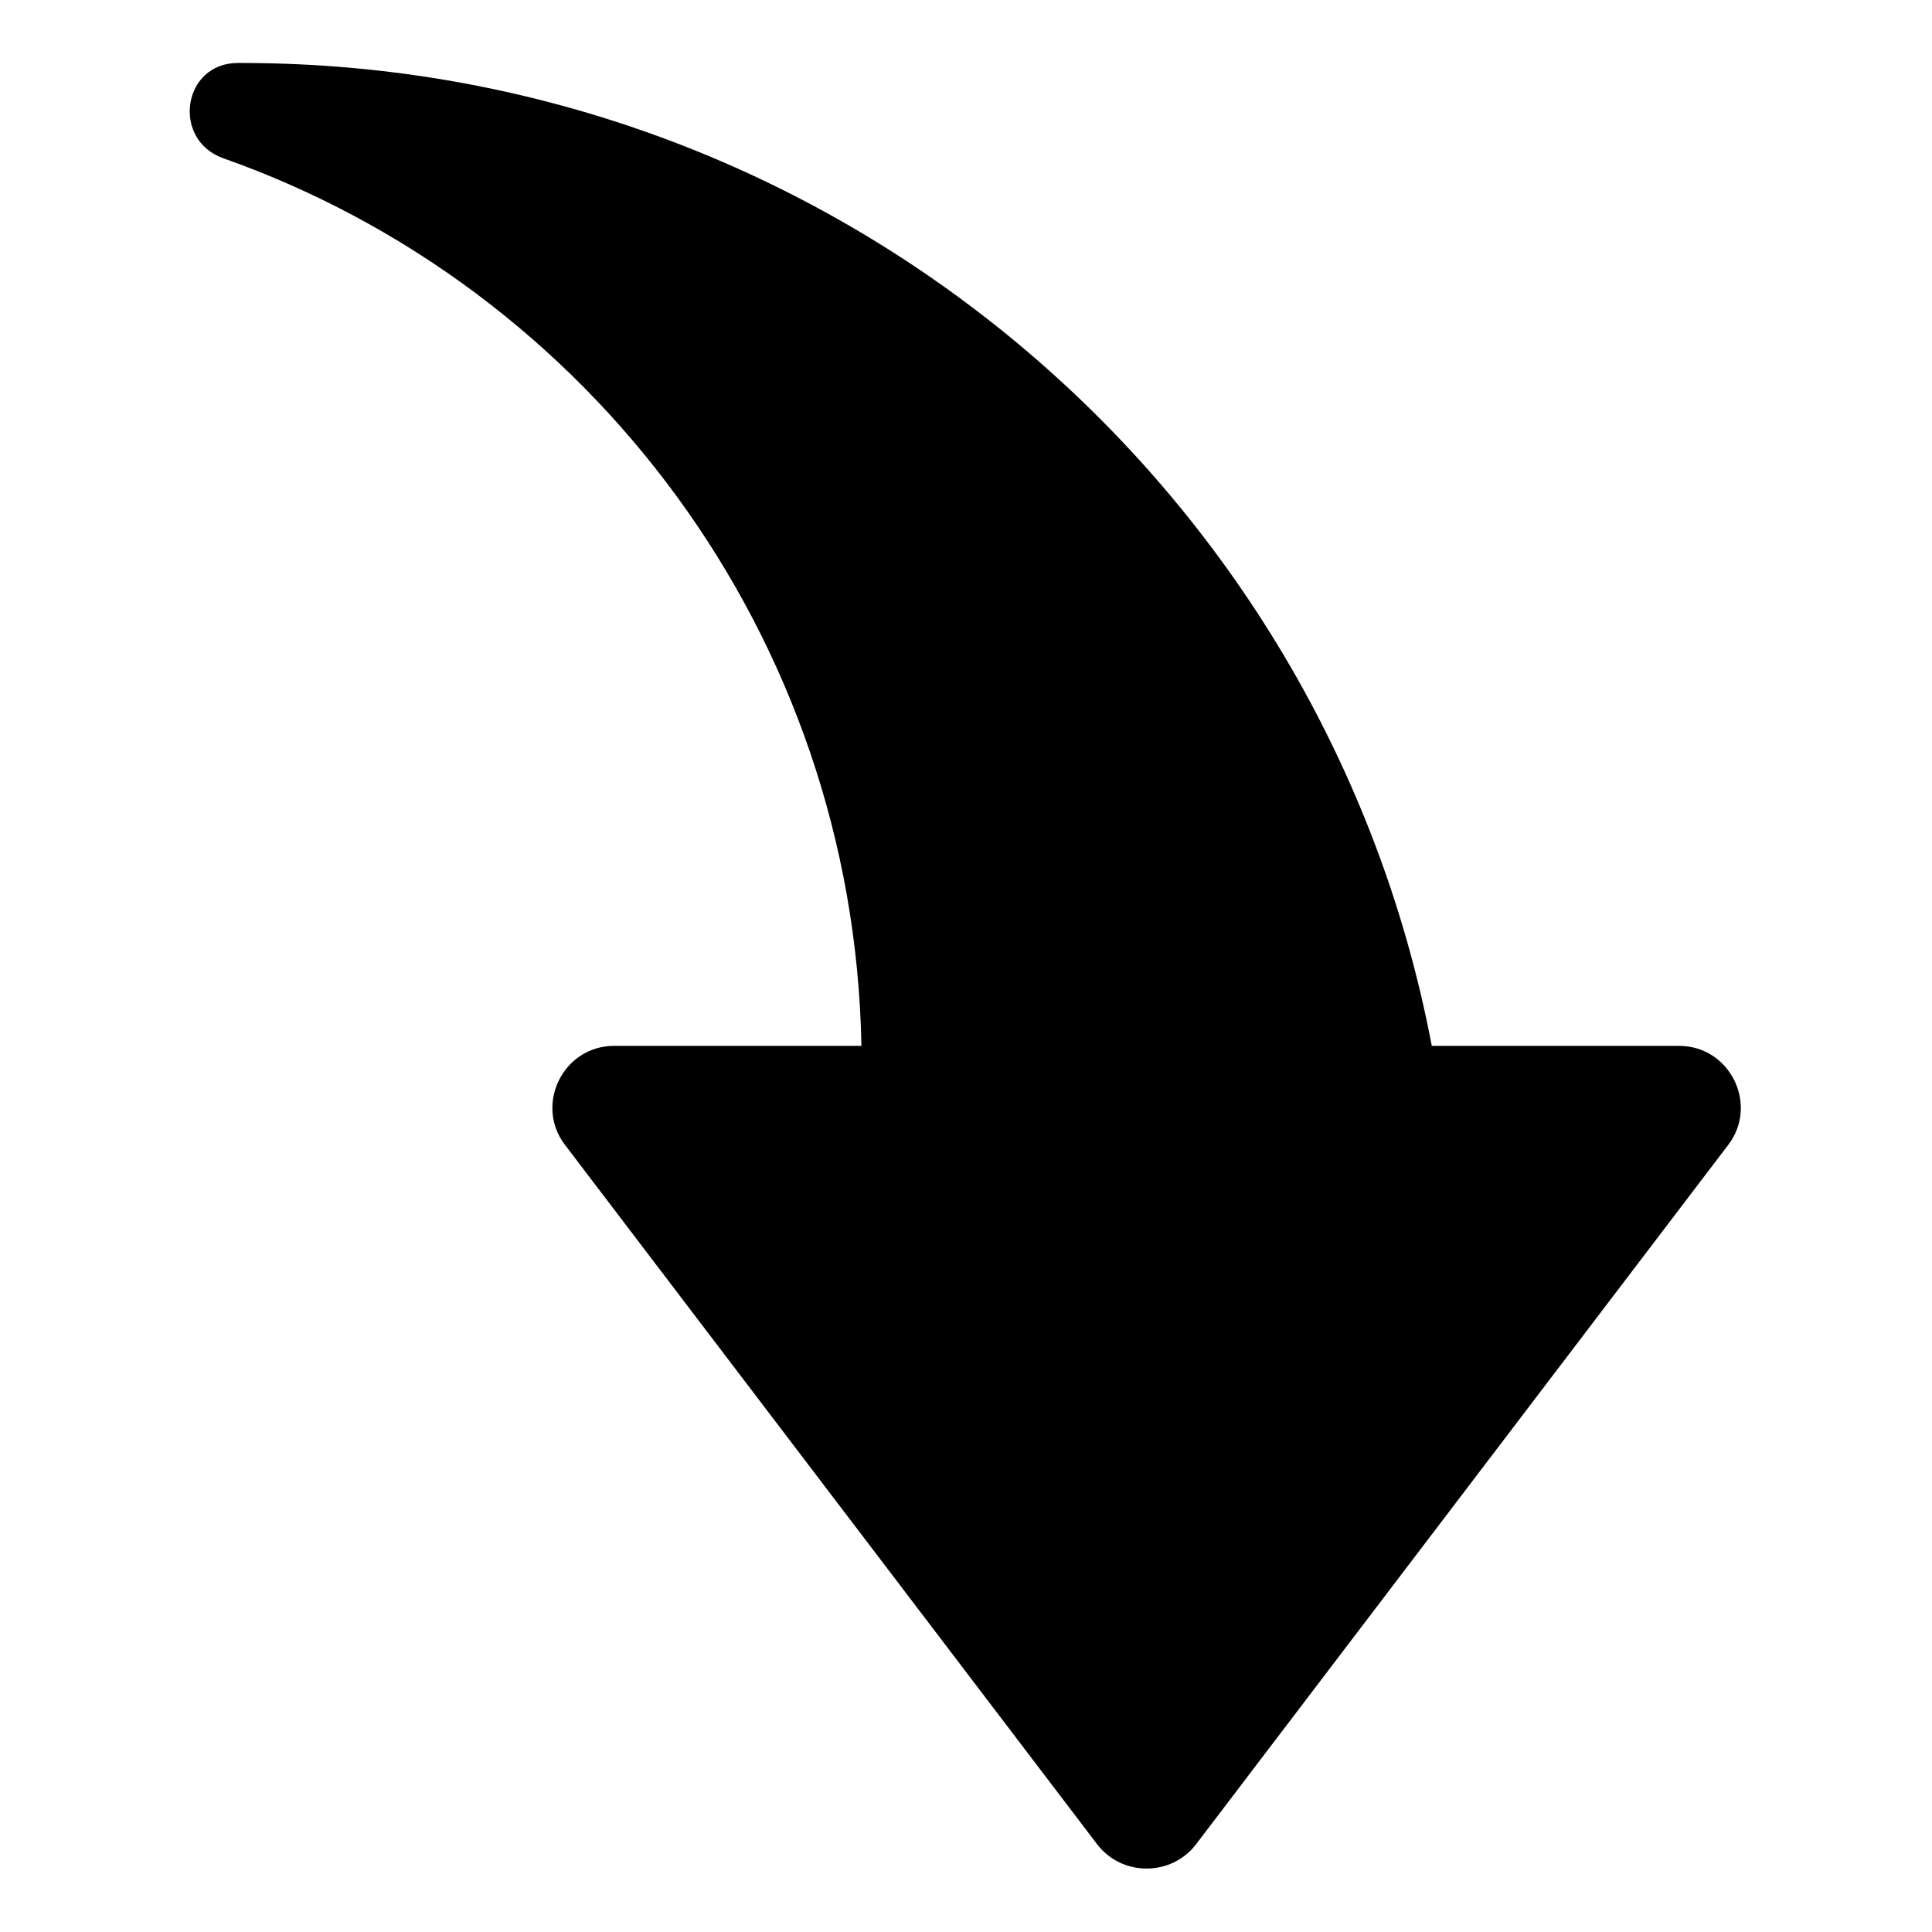
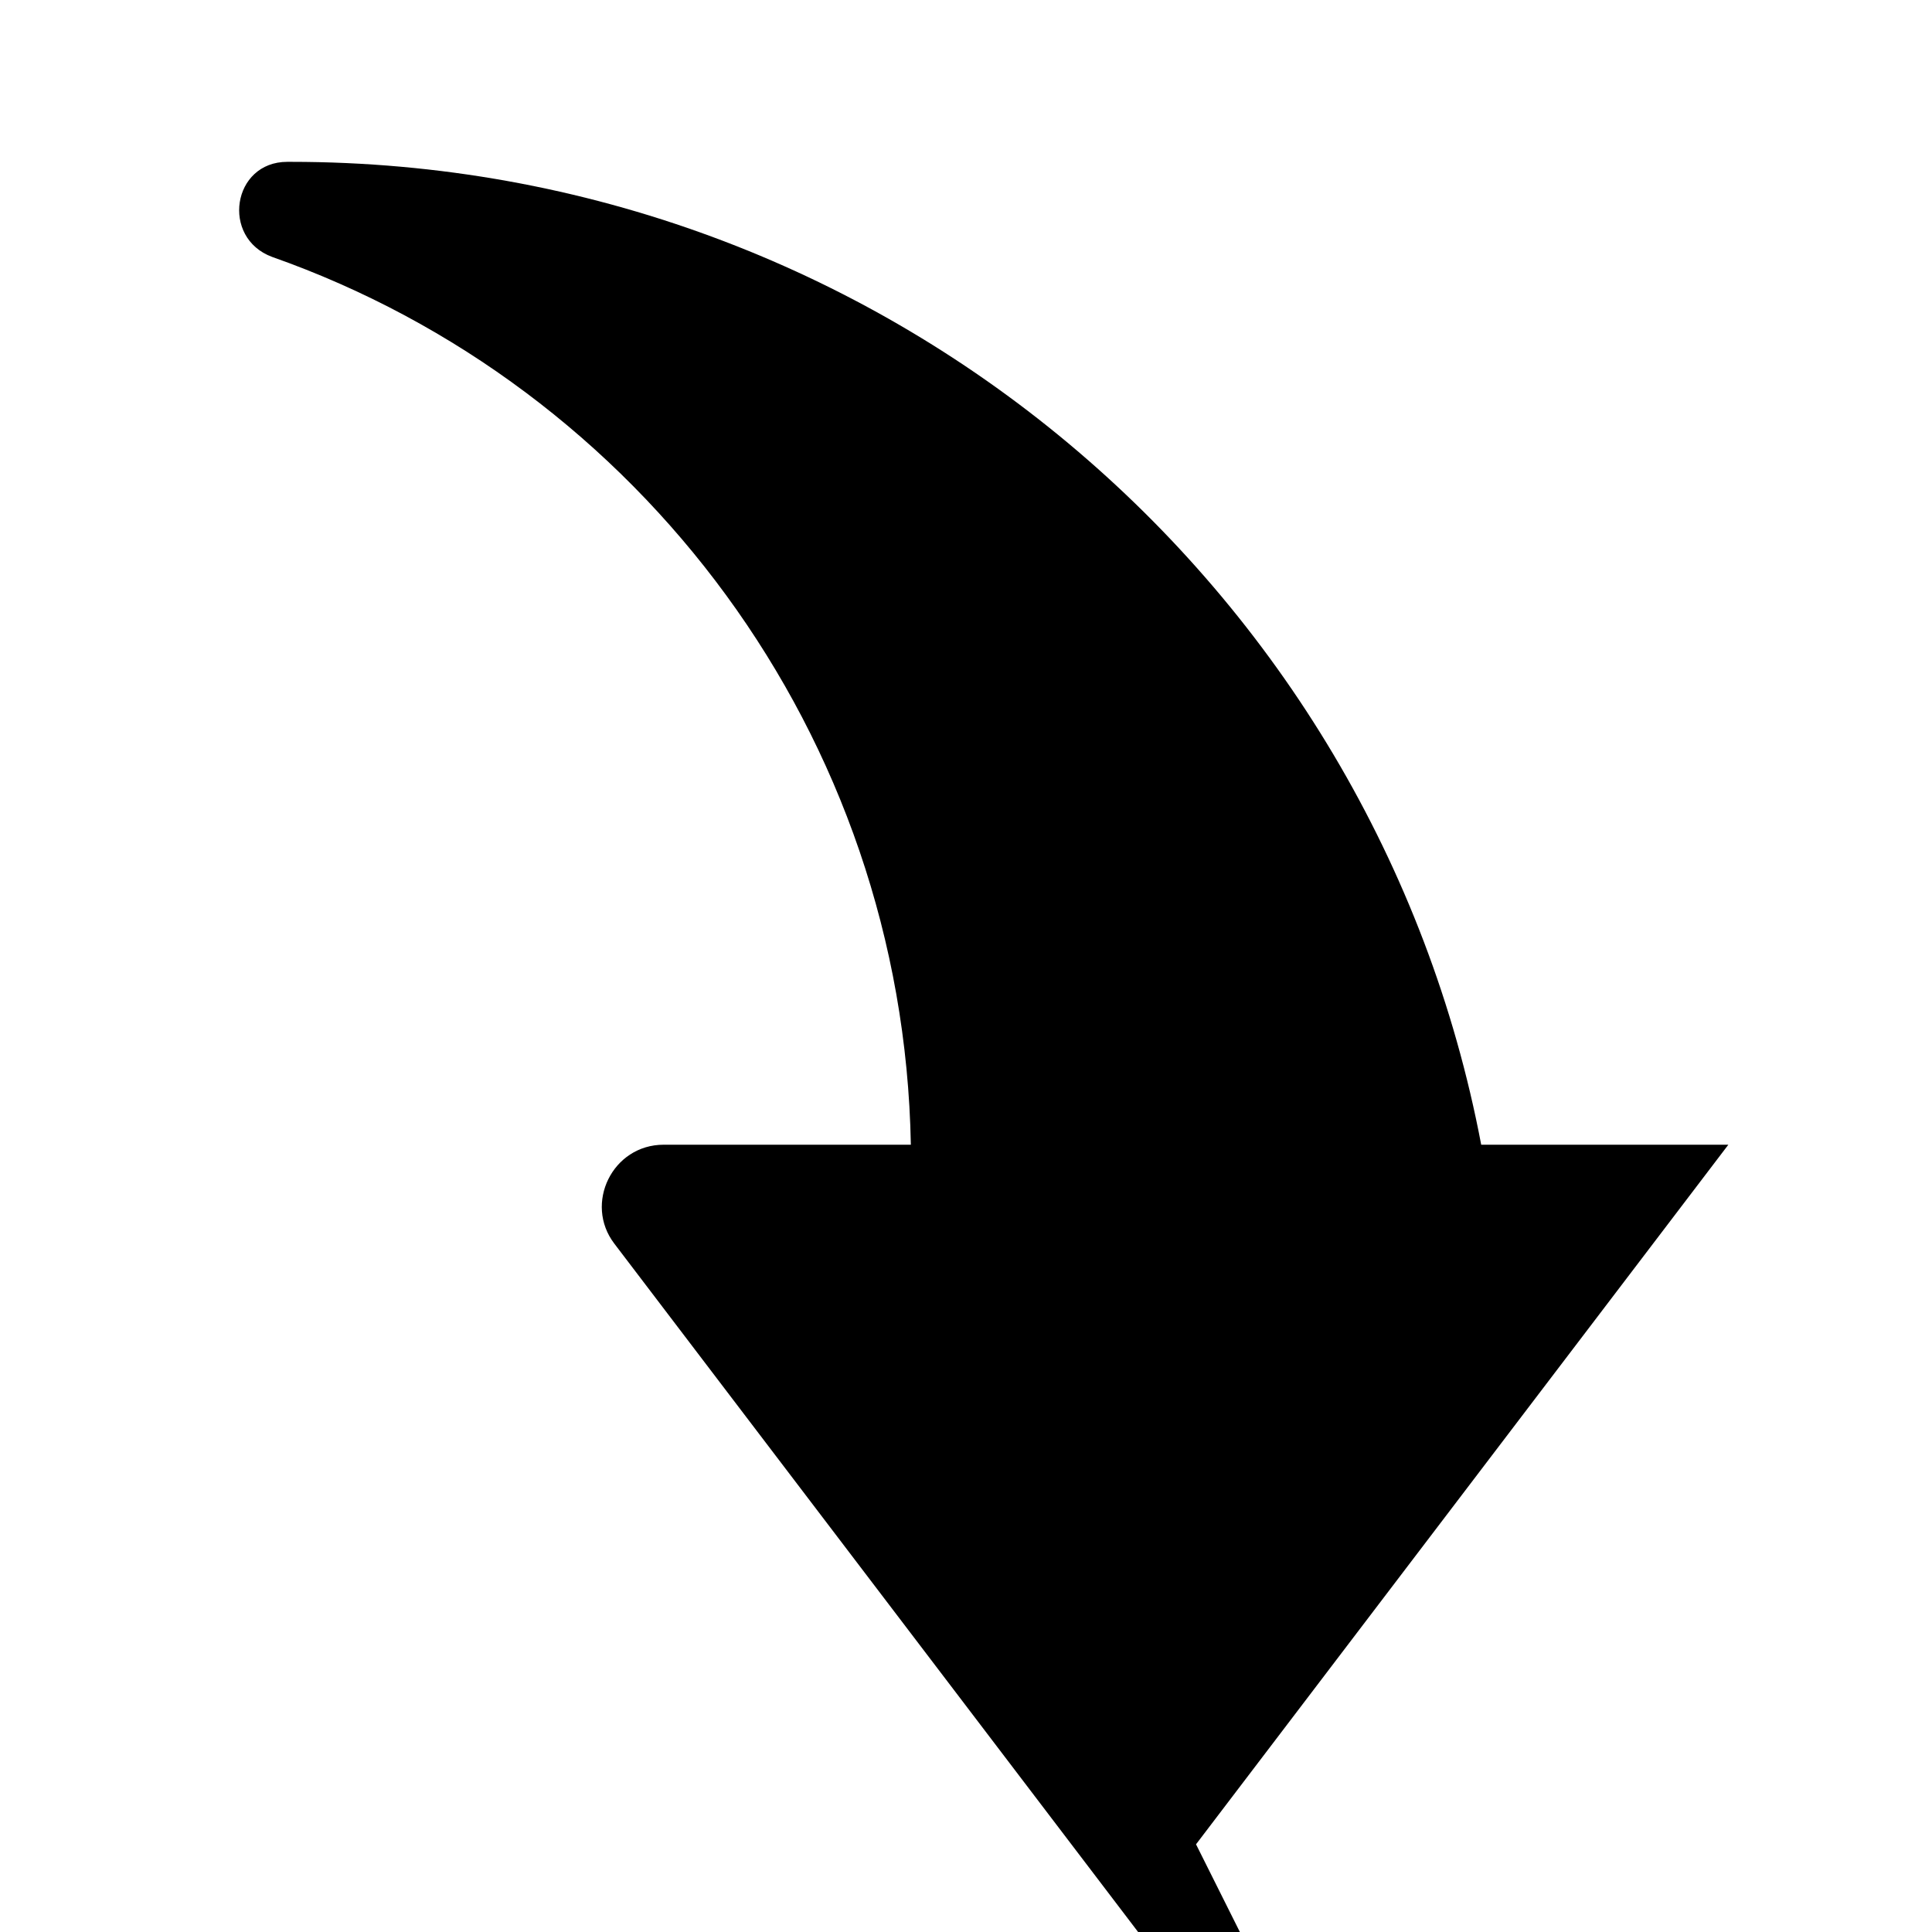
<svg xmlns="http://www.w3.org/2000/svg" fill="#000000" width="800px" height="800px" version="1.1" viewBox="144 144 512 512">
-   <path d="m460.96 632.76 141.07-185.4c8.062-10.578 0.504-26.199-13.098-26.199h-65.496c-28.215-148.62-158.7-260.47-315.39-260.47h-1.008c-14.609 0-17.633 20.152-4.031 25.191 97.234 34.258 167.27 126.46 169.28 235.28h-65.496c-13.602 0-21.16 15.617-13.098 26.199l141.07 185.4c6.551 8.566 19.648 8.566 26.199 0z" />
+   <path d="m460.96 632.76 141.07-185.4h-65.496c-28.215-148.62-158.7-260.47-315.39-260.47h-1.008c-14.609 0-17.633 20.152-4.031 25.191 97.234 34.258 167.27 126.46 169.28 235.28h-65.496c-13.602 0-21.16 15.617-13.098 26.199l141.07 185.4c6.551 8.566 19.648 8.566 26.199 0z" />
</svg>